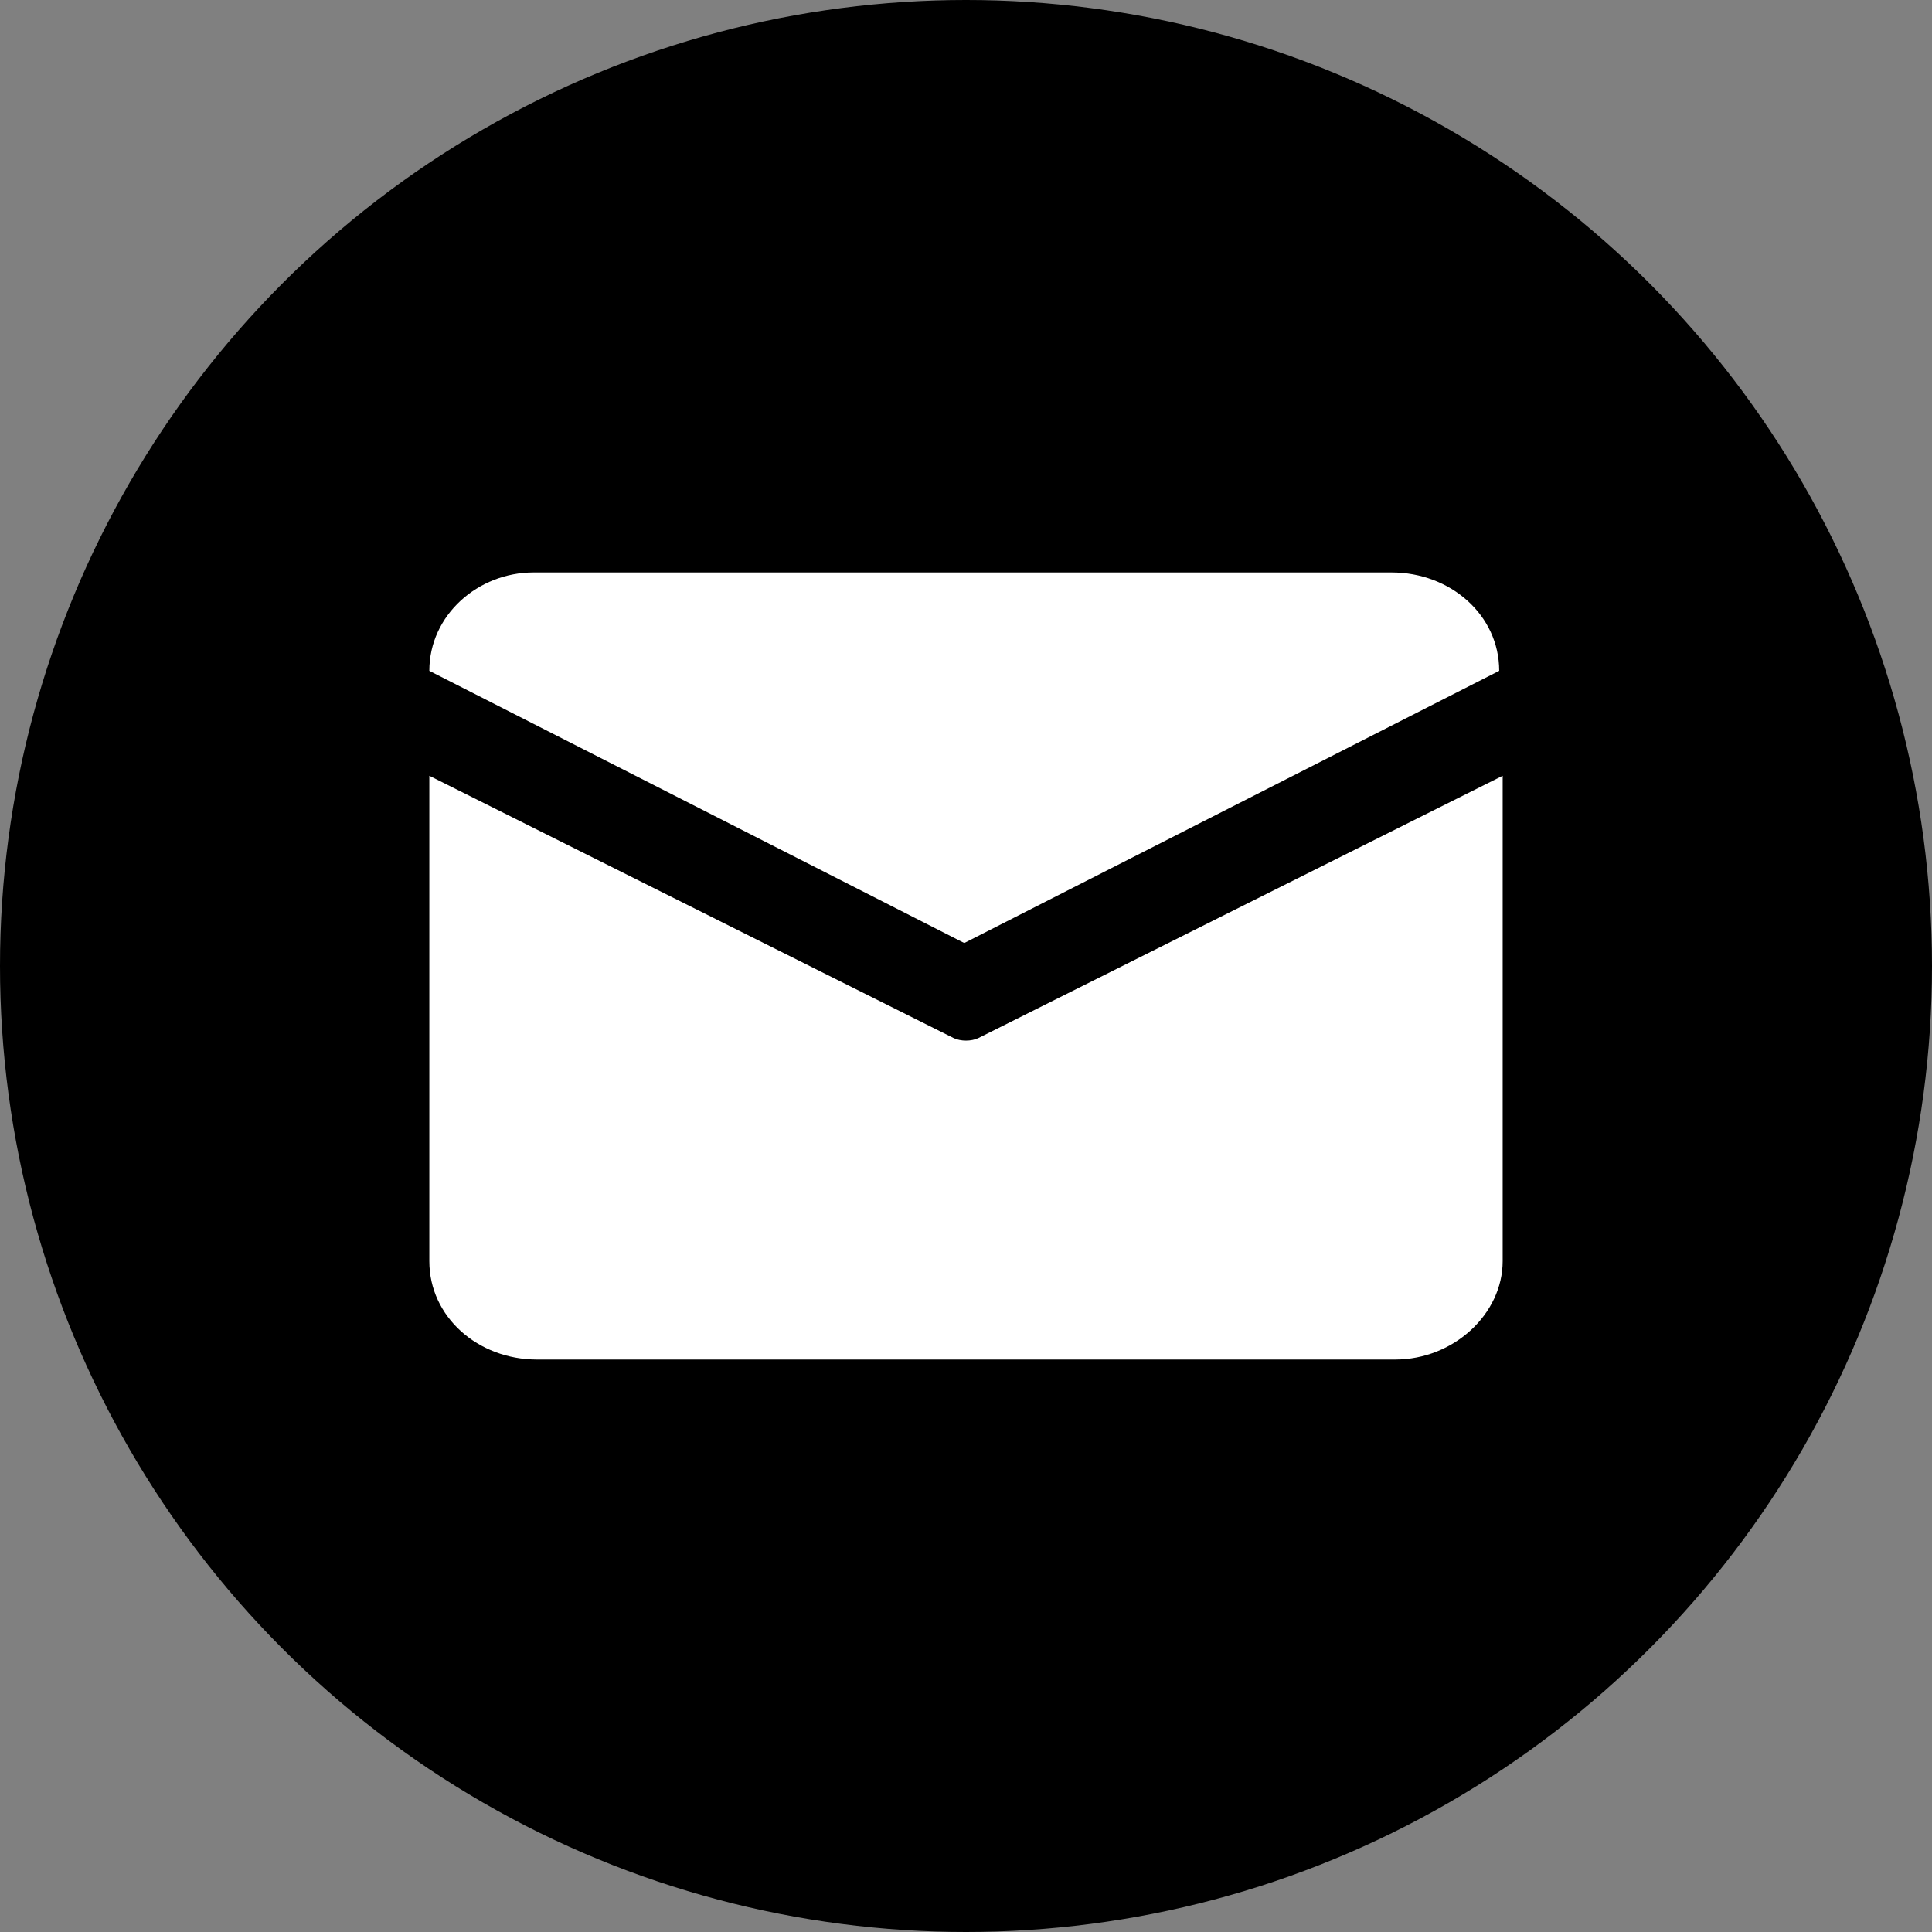
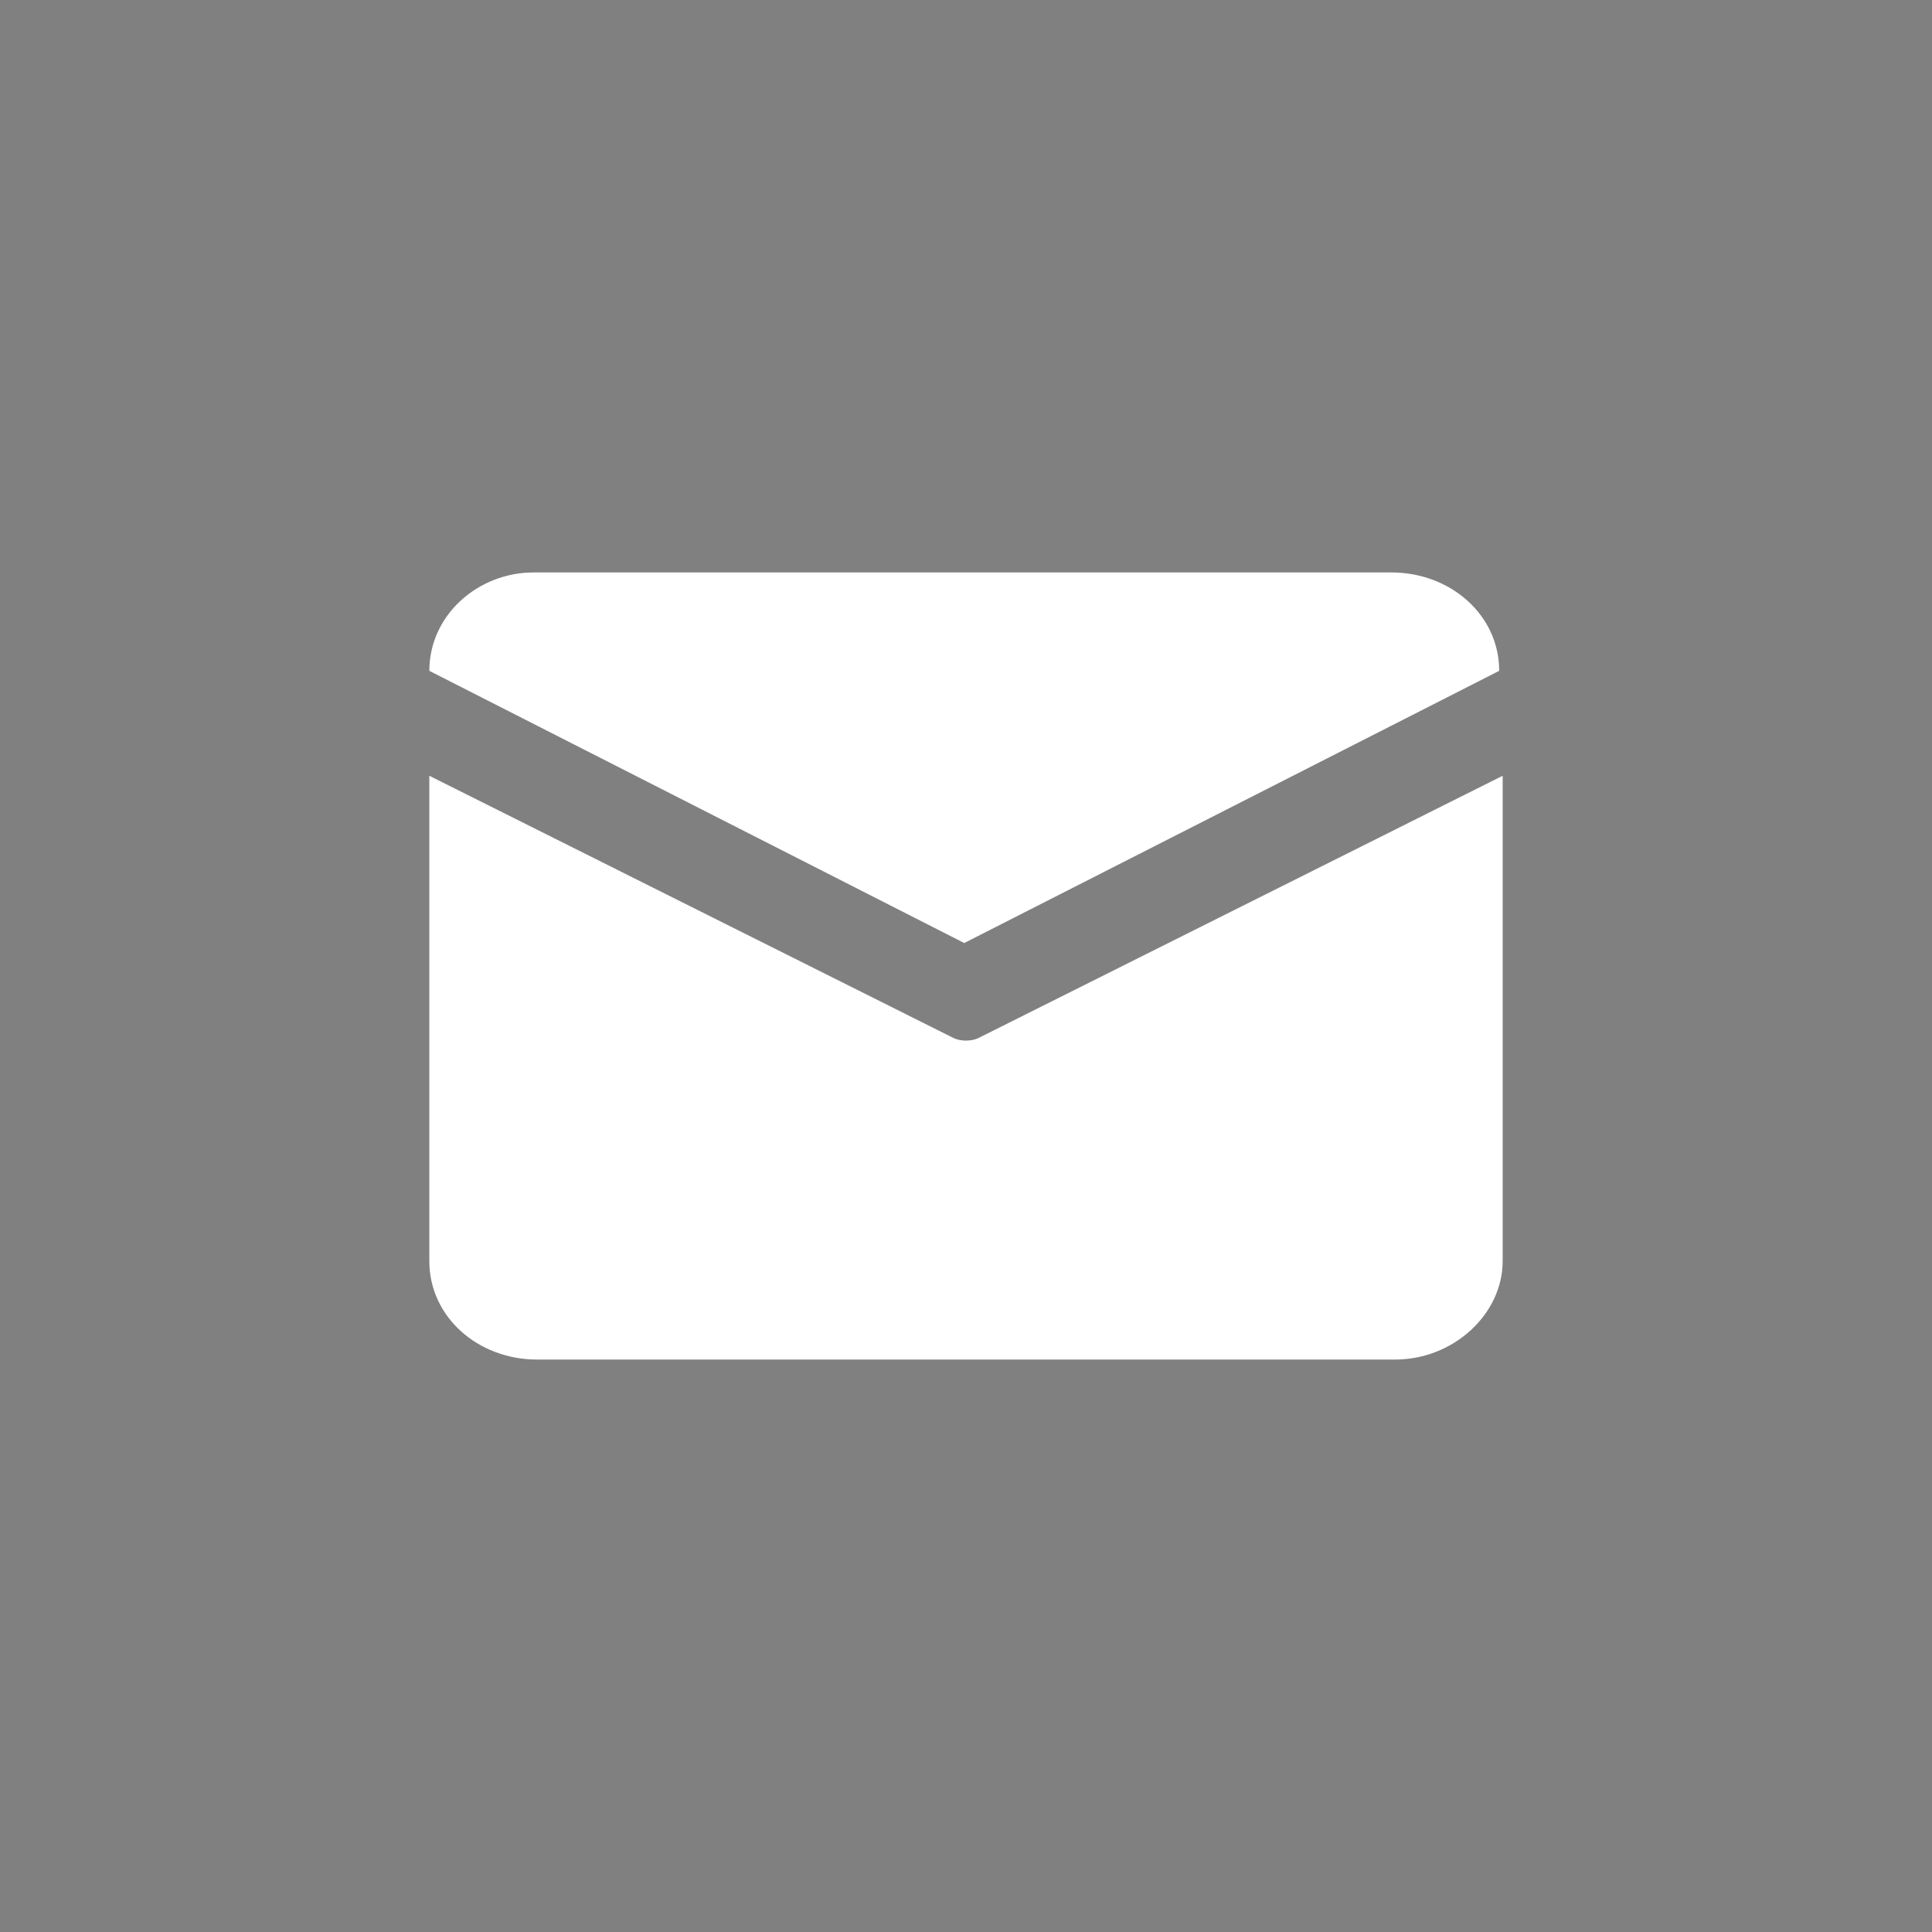
<svg xmlns="http://www.w3.org/2000/svg" fill="none" version="1.1" width="54" height="54" viewBox="0 0 54 54">
  <rect x="0" y="0" width="54" height="54" fill="#808080" stroke="none" />
  <g>
    <g>
      <g>
-         <ellipse cx="27" cy="27" rx="27" ry="27" fill="#000000" fill-opacity="1" />
-       </g>
+         </g>
    </g>
    <g>
      <path d="M14.913,16L38.893,16C40.544,16,41.903,17.192,41.903,18.75L26.951,26.358L12,18.75C12,17.192,13.359,16,14.913,16ZM12,21.683L12,35.25C12,36.808,13.359,38,15.01,38L38.99,38C40.641,38,42,36.717,42,35.25L42,21.683L27.34,29.017C27.146,29.108,26.854,29.108,26.66,29.017L12,21.683Z" fill="#FFFFFF" fill-opacity="1" style="mix-blend-mode:passthrough" />
    </g>
  </g>
</svg>